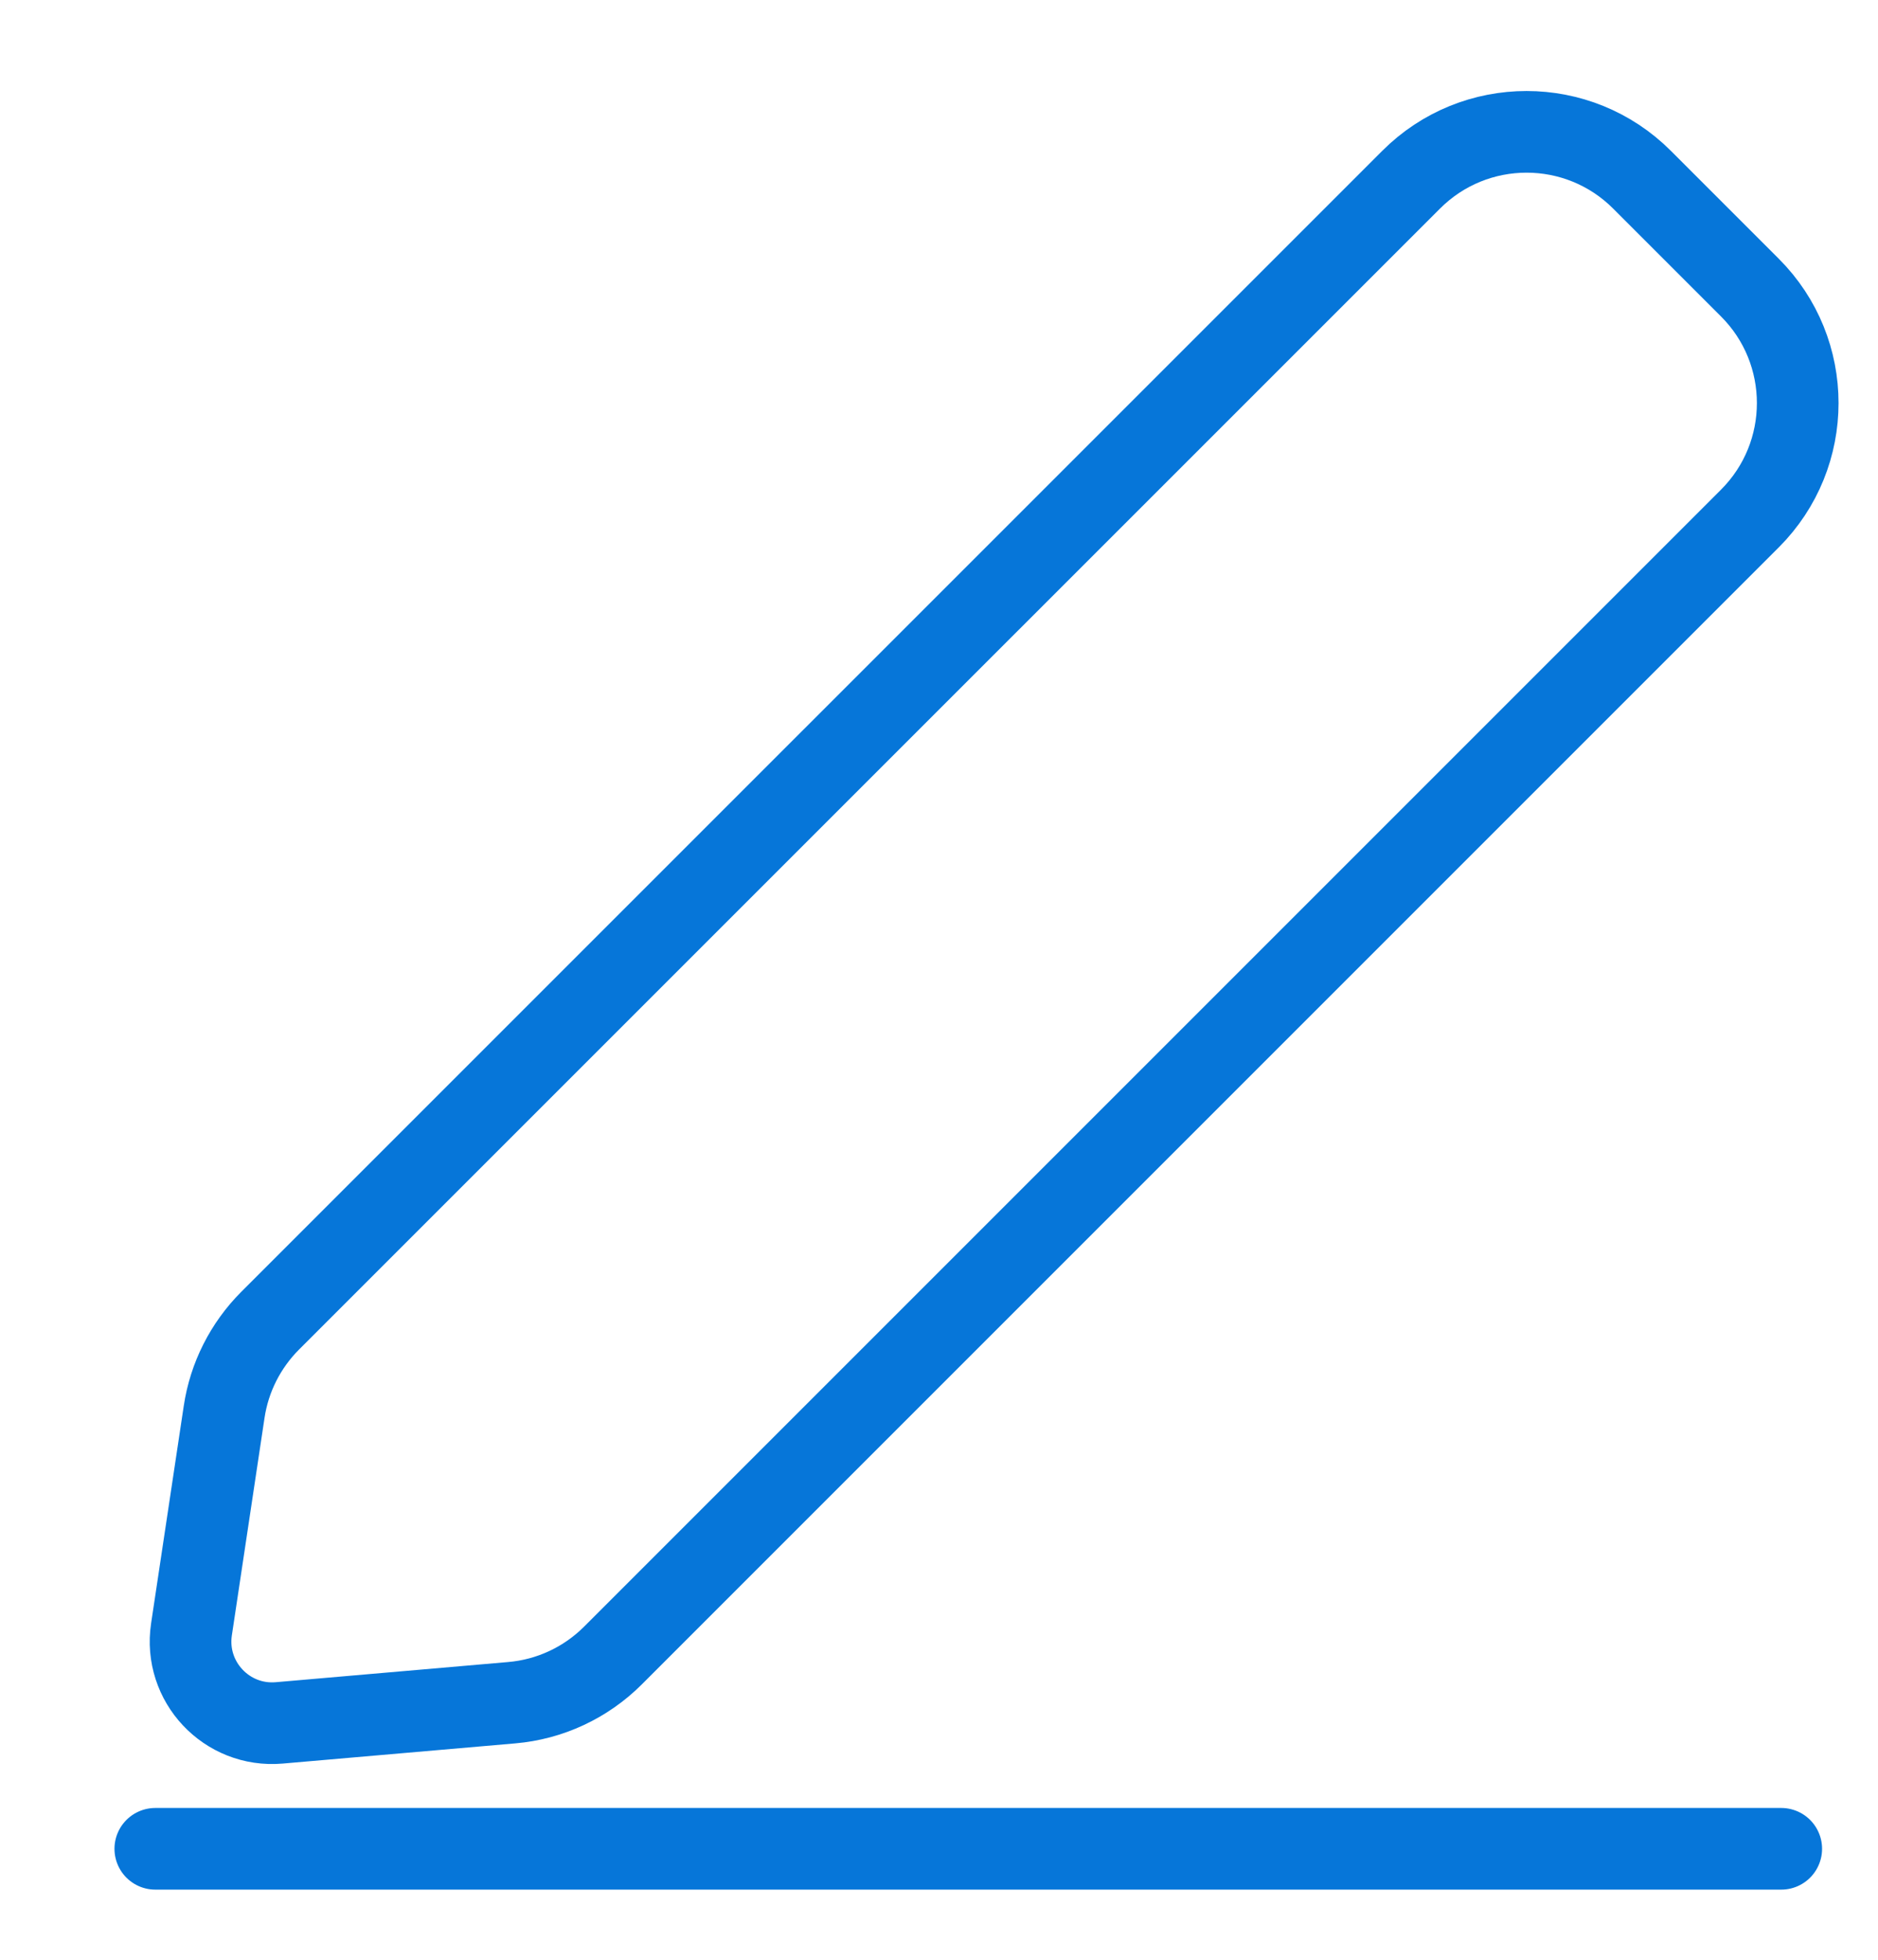
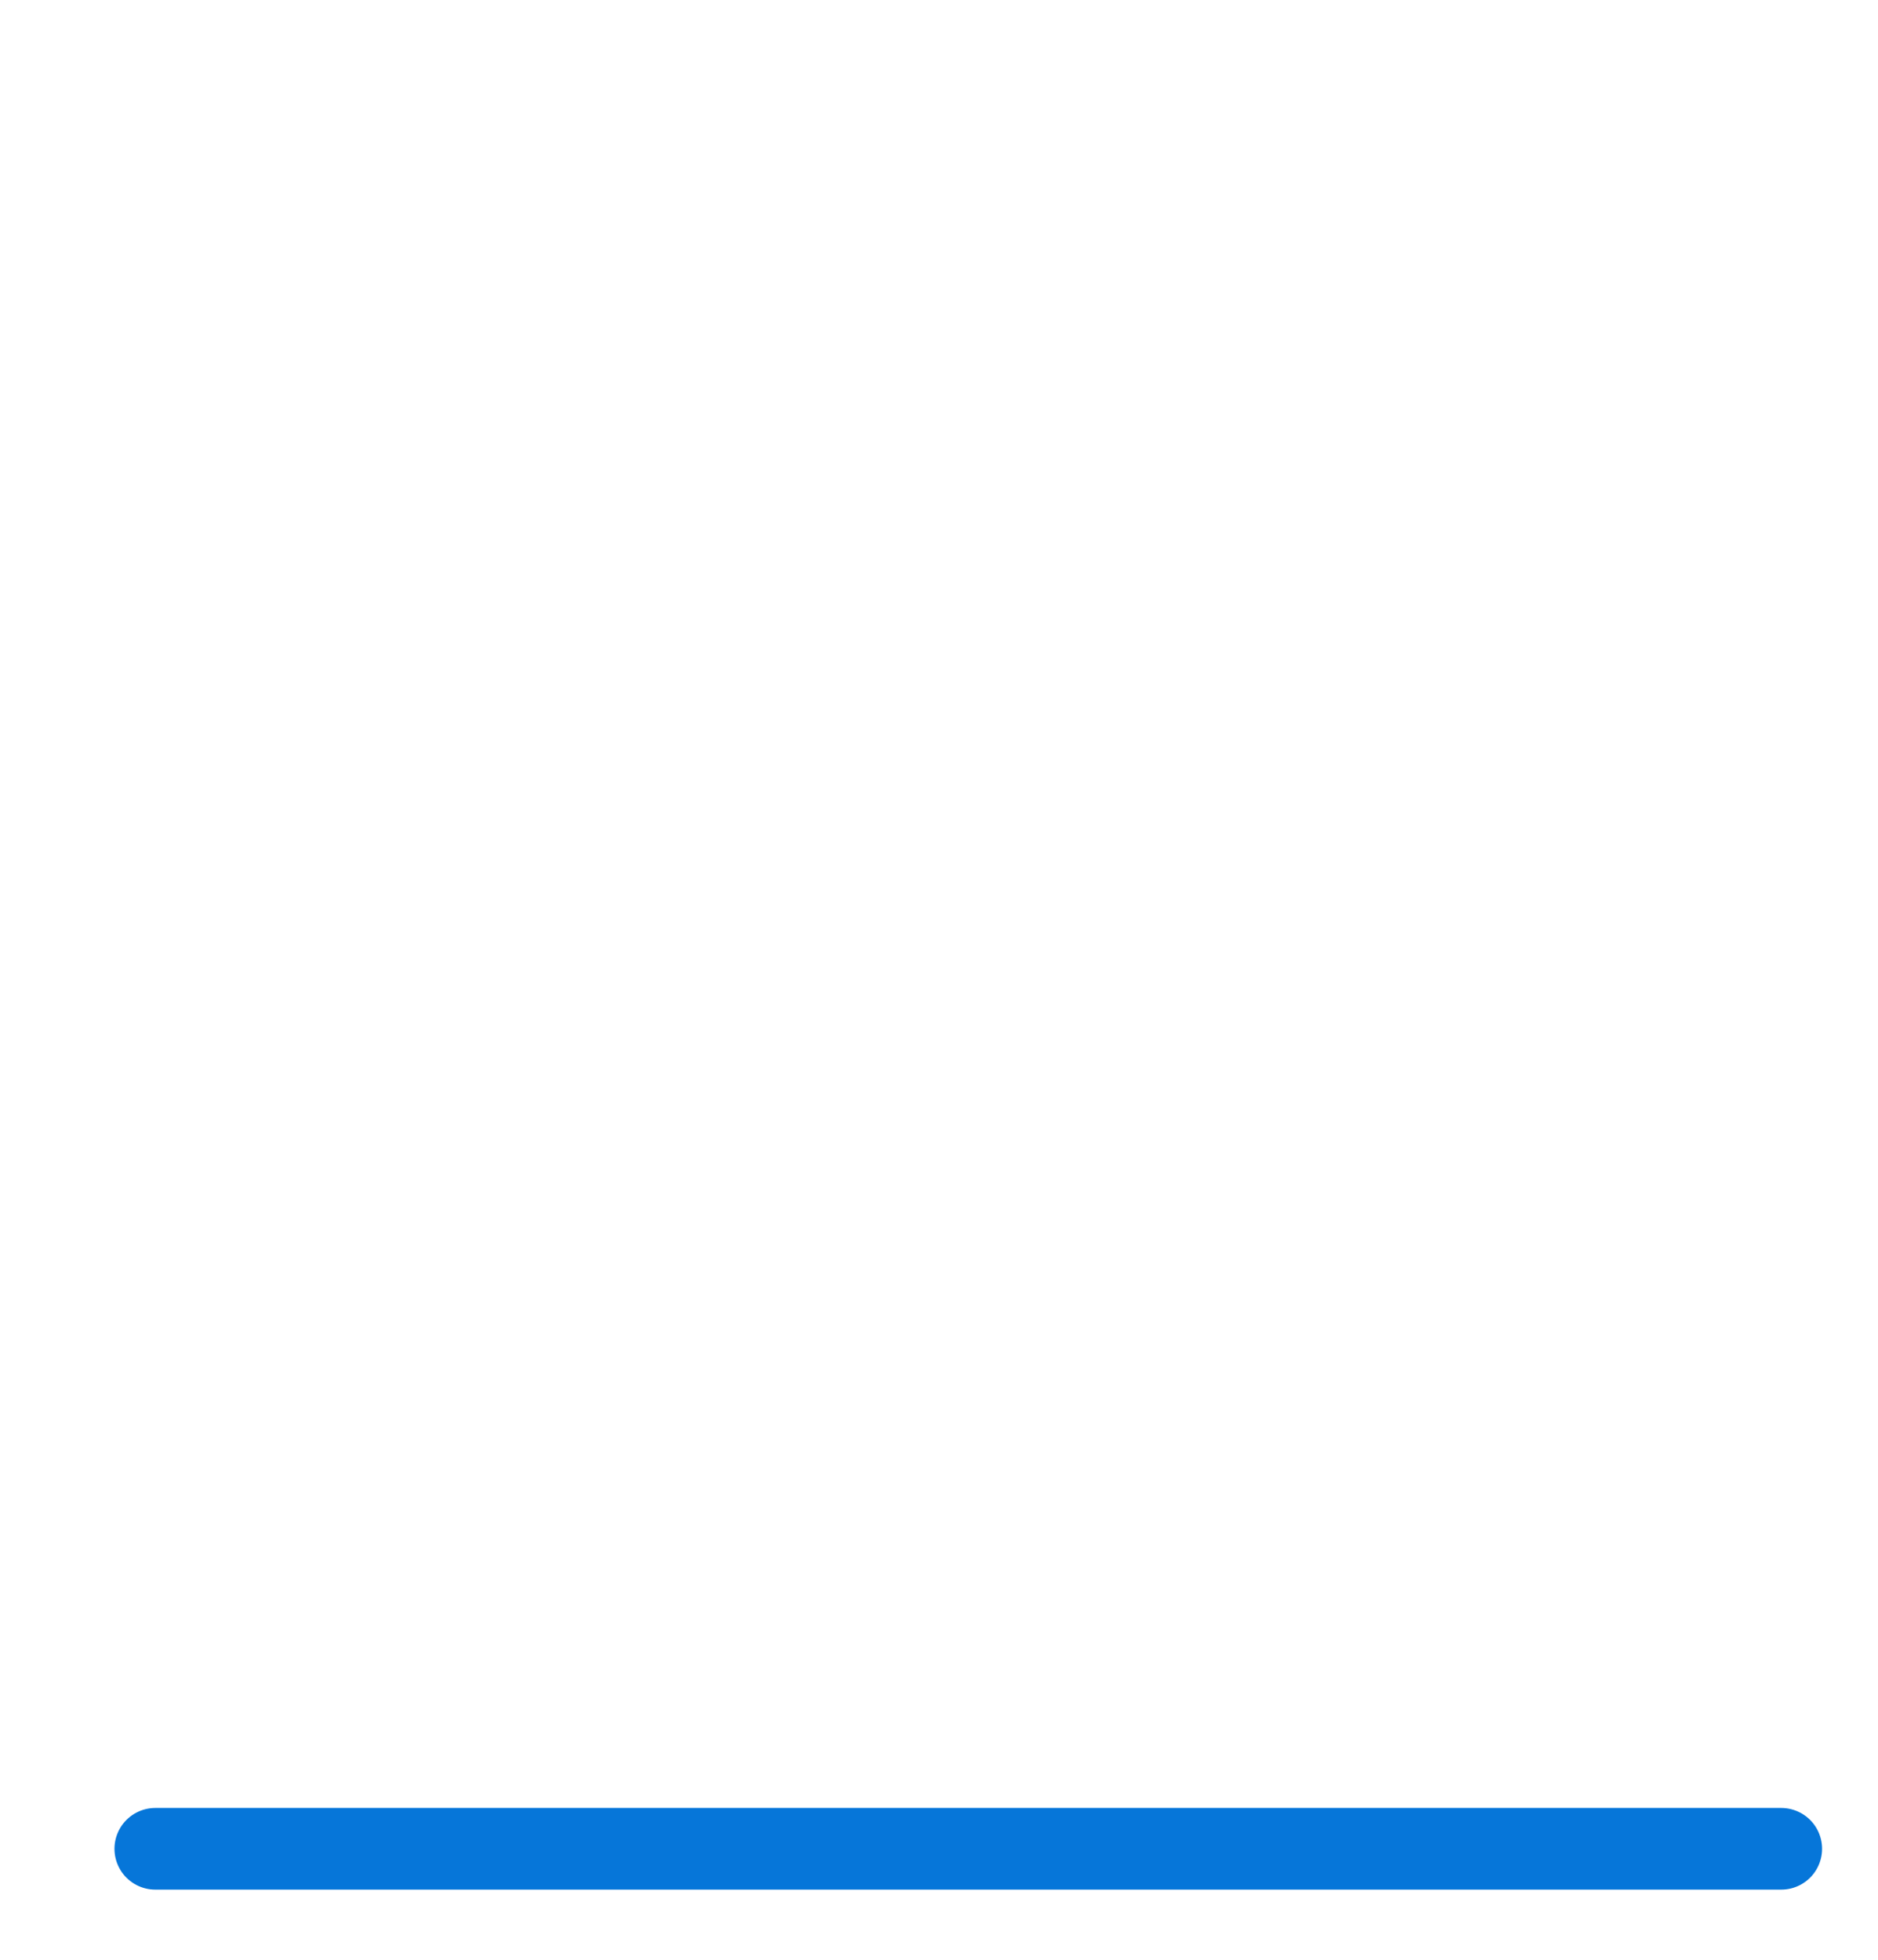
<svg xmlns="http://www.w3.org/2000/svg" width="23" height="24" viewBox="0 0 23 24" fill="none">
-   <path d="M2.745 17.291C2.808 16.868 3.006 16.477 3.308 16.174L17.282 2.201C18.063 1.419 19.329 1.419 20.11 2.201L21.431 3.522C22.212 4.303 22.212 5.569 21.431 6.35L7.507 20.274C7.174 20.607 6.735 20.812 6.266 20.852L3.42 21.099C2.776 21.155 2.249 20.594 2.345 19.954L2.745 17.291Z" stroke="#0676D9" />
  <path d="M1.902 22.641H21.815" stroke="#0676D9" stroke-linecap="round" />
</svg>